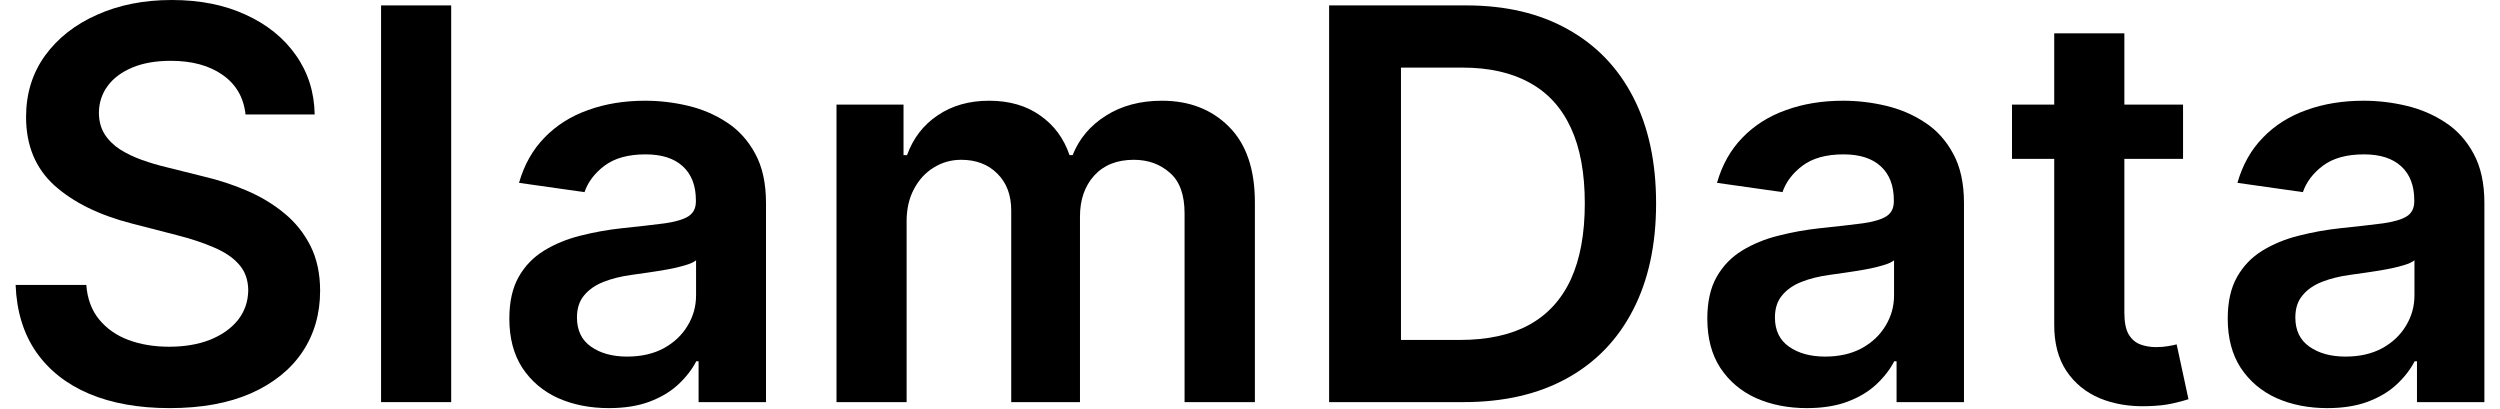
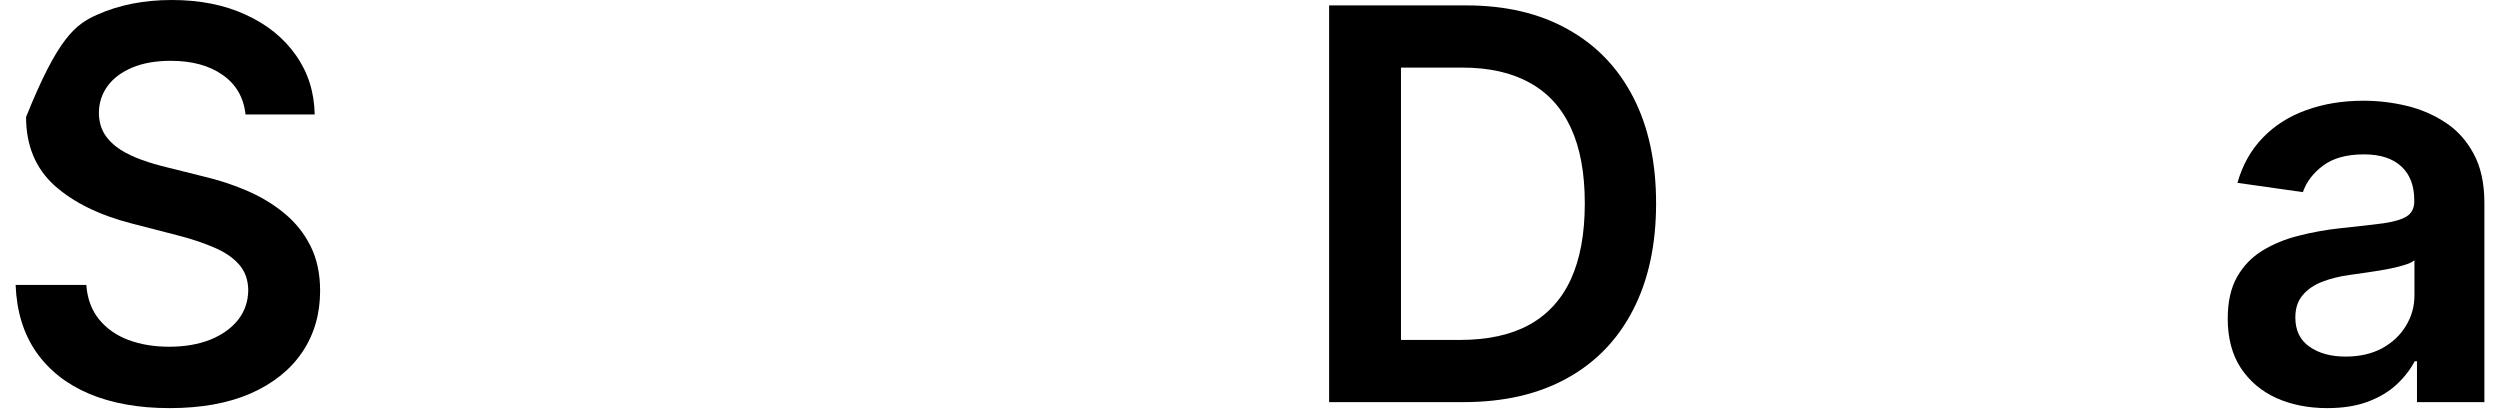
<svg xmlns="http://www.w3.org/2000/svg" width="110" height="18" viewBox="0 0 110 18" fill="none">
  <path d="M102.401 17.957C101.572 17.957 100.824 17.809 100.16 17.514C99.501 17.213 98.978 16.77 98.591 16.184C98.211 15.599 98.02 14.878 98.02 14.02C98.02 13.281 98.157 12.67 98.43 12.187C98.702 11.704 99.075 11.318 99.546 11.028C100.018 10.739 100.549 10.52 101.14 10.372C101.736 10.219 102.353 10.108 102.989 10.04C103.756 9.96 104.378 9.889 104.856 9.827C105.333 9.758 105.68 9.656 105.896 9.52C106.117 9.378 106.228 9.159 106.228 8.863V8.812C106.228 8.17 106.038 7.673 105.657 7.321C105.276 6.969 104.728 6.792 104.012 6.792C103.256 6.792 102.657 6.957 102.214 7.287C101.776 7.616 101.481 8.005 101.327 8.454L98.447 8.045C98.674 7.25 99.049 6.585 99.572 6.051C100.094 5.511 100.734 5.108 101.489 4.841C102.245 4.568 103.08 4.432 103.995 4.432C104.626 4.432 105.253 4.505 105.878 4.653C106.503 4.801 107.074 5.045 107.592 5.386C108.109 5.721 108.523 6.179 108.836 6.758C109.154 7.338 109.313 8.062 109.313 8.932V17.693H106.347V15.895H106.245C106.057 16.258 105.793 16.599 105.452 16.917C105.117 17.23 104.694 17.483 104.182 17.676C103.677 17.863 103.083 17.957 102.401 17.957ZM103.202 15.69C103.822 15.69 104.359 15.568 104.813 15.324C105.268 15.074 105.617 14.744 105.861 14.335C106.111 13.926 106.236 13.48 106.236 12.997V11.454C106.14 11.534 105.975 11.608 105.742 11.676C105.515 11.744 105.259 11.804 104.975 11.855C104.691 11.906 104.41 11.951 104.131 11.991C103.853 12.031 103.611 12.065 103.407 12.094C102.947 12.156 102.535 12.258 102.171 12.4C101.807 12.542 101.521 12.741 101.31 12.997C101.1 13.247 100.995 13.571 100.995 13.969C100.995 14.537 101.202 14.966 101.617 15.255C102.032 15.545 102.56 15.69 103.202 15.69Z" fill="black" />
-   <path d="M96.054 4.602V6.989H88.528V4.602H96.054ZM90.386 1.466H93.472V13.756C93.472 14.17 93.534 14.489 93.659 14.71C93.79 14.926 93.96 15.074 94.17 15.153C94.381 15.233 94.614 15.273 94.869 15.273C95.062 15.273 95.239 15.258 95.398 15.23C95.562 15.202 95.687 15.176 95.773 15.153L96.293 17.565C96.128 17.622 95.892 17.685 95.585 17.753C95.284 17.821 94.915 17.861 94.477 17.872C93.704 17.895 93.008 17.778 92.389 17.523C91.77 17.261 91.278 16.858 90.915 16.312C90.557 15.767 90.381 15.085 90.386 14.267V1.466Z" fill="black" />
-   <path d="M79.503 17.957C78.673 17.957 77.926 17.809 77.261 17.514C76.602 17.213 76.079 16.77 75.693 16.184C75.312 15.599 75.122 14.878 75.122 14.02C75.122 13.281 75.258 12.67 75.531 12.187C75.804 11.704 76.176 11.318 76.648 11.028C77.119 10.739 77.65 10.52 78.241 10.372C78.838 10.219 79.454 10.108 80.091 10.04C80.858 9.96 81.48 9.889 81.957 9.827C82.435 9.758 82.781 9.656 82.997 9.52C83.219 9.378 83.329 9.159 83.329 8.863V8.812C83.329 8.17 83.139 7.673 82.758 7.321C82.378 6.969 81.829 6.792 81.114 6.792C80.358 6.792 79.758 6.957 79.315 7.287C78.878 7.616 78.582 8.005 78.429 8.454L75.548 8.045C75.775 7.25 76.15 6.585 76.673 6.051C77.196 5.511 77.835 5.108 78.591 4.841C79.347 4.568 80.182 4.432 81.097 4.432C81.727 4.432 82.355 4.505 82.98 4.653C83.605 4.801 84.176 5.045 84.693 5.386C85.21 5.721 85.625 6.179 85.937 6.758C86.256 7.338 86.415 8.062 86.415 8.932V17.693H83.449V15.895H83.347C83.159 16.258 82.895 16.599 82.554 16.917C82.219 17.23 81.795 17.483 81.284 17.676C80.778 17.863 80.185 17.957 79.503 17.957ZM80.304 15.69C80.923 15.69 81.46 15.568 81.915 15.324C82.369 15.074 82.719 14.744 82.963 14.335C83.213 13.926 83.338 13.48 83.338 12.997V11.454C83.241 11.534 83.077 11.608 82.844 11.676C82.616 11.744 82.361 11.804 82.077 11.855C81.793 11.906 81.511 11.951 81.233 11.991C80.954 12.031 80.713 12.065 80.508 12.094C80.048 12.156 79.636 12.258 79.273 12.4C78.909 12.542 78.622 12.741 78.412 12.997C78.202 13.247 78.097 13.571 78.097 13.969C78.097 14.537 78.304 14.966 78.719 15.255C79.133 15.545 79.662 15.69 80.304 15.69Z" fill="black" />
  <path d="M64.396 17.693H58.481V0.238H64.516C66.249 0.238 67.737 0.588 68.981 1.287C70.231 1.98 71.192 2.977 71.862 4.278C72.533 5.579 72.868 7.136 72.868 8.949C72.868 10.767 72.53 12.329 71.854 13.636C71.183 14.943 70.214 15.946 68.947 16.645C67.686 17.343 66.169 17.693 64.396 17.693ZM61.643 14.957H64.243C65.459 14.957 66.473 14.735 67.285 14.292C68.098 13.843 68.709 13.176 69.118 12.289C69.527 11.397 69.731 10.284 69.731 8.949C69.731 7.613 69.527 6.505 69.118 5.625C68.709 4.738 68.104 4.076 67.302 3.639C66.507 3.196 65.518 2.974 64.337 2.974H61.643V14.957Z" fill="black" />
-   <path d="M36.806 17.693V4.602H39.755V6.827H39.908C40.181 6.077 40.633 5.491 41.264 5.071C41.894 4.645 42.647 4.432 43.522 4.432C44.408 4.432 45.156 4.648 45.764 5.079C46.377 5.505 46.809 6.088 47.059 6.827H47.195C47.485 6.099 47.974 5.52 48.661 5.088C49.354 4.65 50.175 4.432 51.124 4.432C52.329 4.432 53.312 4.812 54.073 5.574C54.835 6.335 55.215 7.446 55.215 8.906V17.693H52.121V9.383C52.121 8.571 51.906 7.977 51.474 7.602C51.042 7.221 50.514 7.031 49.889 7.031C49.144 7.031 48.562 7.264 48.141 7.73C47.727 8.19 47.519 8.79 47.519 9.528V17.693H44.494V9.255C44.494 8.579 44.289 8.04 43.88 7.636C43.477 7.233 42.948 7.031 42.295 7.031C41.852 7.031 41.448 7.145 41.085 7.372C40.721 7.594 40.431 7.909 40.215 8.318C39.999 8.721 39.891 9.193 39.891 9.733V17.693H36.806Z" fill="black" />
-   <path d="M26.792 17.957C25.962 17.957 25.215 17.809 24.55 17.514C23.891 17.213 23.369 16.77 22.982 16.184C22.602 15.599 22.411 14.878 22.411 14.02C22.411 13.281 22.547 12.67 22.82 12.187C23.093 11.704 23.465 11.318 23.937 11.028C24.408 10.739 24.939 10.52 25.53 10.372C26.127 10.219 26.744 10.108 27.38 10.04C28.147 9.96 28.769 9.889 29.246 9.827C29.724 9.758 30.07 9.656 30.286 9.52C30.508 9.378 30.619 9.159 30.619 8.863V8.812C30.619 8.17 30.428 7.673 30.047 7.321C29.667 6.969 29.119 6.792 28.403 6.792C27.647 6.792 27.047 6.957 26.604 7.287C26.167 7.616 25.871 8.005 25.718 8.454L22.837 8.045C23.064 7.25 23.439 6.585 23.962 6.051C24.485 5.511 25.124 5.108 25.88 4.841C26.636 4.568 27.471 4.432 28.386 4.432C29.016 4.432 29.644 4.505 30.269 4.653C30.894 4.801 31.465 5.045 31.982 5.386C32.499 5.721 32.914 6.179 33.227 6.758C33.545 7.338 33.704 8.062 33.704 8.932V17.693H30.738V15.895H30.636C30.448 16.258 30.184 16.599 29.843 16.917C29.508 17.23 29.084 17.483 28.573 17.676C28.067 17.863 27.474 17.957 26.792 17.957ZM27.593 15.69C28.212 15.69 28.749 15.568 29.204 15.324C29.658 15.074 30.008 14.744 30.252 14.335C30.502 13.926 30.627 13.48 30.627 12.997V11.454C30.53 11.534 30.366 11.608 30.133 11.676C29.905 11.744 29.65 11.804 29.366 11.855C29.082 11.906 28.8 11.951 28.522 11.991C28.244 12.031 28.002 12.065 27.797 12.094C27.337 12.156 26.925 12.258 26.562 12.4C26.198 12.542 25.911 12.741 25.701 12.997C25.491 13.247 25.386 13.571 25.386 13.969C25.386 14.537 25.593 14.966 26.008 15.255C26.422 15.545 26.951 15.69 27.593 15.69Z" fill="black" />
-   <path d="M19.852 0.238V17.693H16.767V0.238H19.852Z" fill="black" />
-   <path d="M10.803 5.037C10.724 4.293 10.389 3.713 9.798 3.298C9.212 2.884 8.451 2.676 7.513 2.676C6.854 2.676 6.289 2.776 5.817 2.974C5.346 3.173 4.985 3.443 4.735 3.784C4.485 4.125 4.357 4.514 4.352 4.952C4.352 5.315 4.434 5.631 4.599 5.898C4.769 6.165 4.999 6.392 5.289 6.58C5.579 6.761 5.9 6.915 6.252 7.04C6.604 7.165 6.959 7.27 7.317 7.355L8.954 7.764C9.613 7.918 10.246 8.125 10.854 8.386C11.468 8.648 12.016 8.977 12.499 9.375C12.988 9.773 13.374 10.253 13.658 10.815C13.942 11.378 14.085 12.037 14.085 12.793C14.085 13.815 13.823 14.716 13.3 15.494C12.778 16.267 12.022 16.872 11.033 17.31C10.05 17.741 8.86 17.957 7.462 17.957C6.104 17.957 4.925 17.747 3.925 17.327C2.931 16.906 2.153 16.293 1.59 15.486C1.033 14.679 0.732 13.696 0.687 12.537H3.798C3.843 13.145 4.031 13.651 4.36 14.054C4.69 14.457 5.119 14.758 5.647 14.957C6.181 15.156 6.778 15.256 7.437 15.256C8.124 15.256 8.727 15.153 9.244 14.949C9.766 14.739 10.175 14.449 10.471 14.079C10.766 13.704 10.917 13.267 10.923 12.767C10.917 12.312 10.783 11.938 10.522 11.642C10.261 11.341 9.894 11.091 9.423 10.892C8.957 10.688 8.411 10.506 7.786 10.347L5.8 9.835C4.363 9.466 3.227 8.906 2.391 8.156C1.562 7.401 1.147 6.398 1.147 5.148C1.147 4.119 1.425 3.219 1.982 2.446C2.545 1.673 3.309 1.074 4.275 0.648C5.241 0.216 6.334 0 7.556 0C8.795 0 9.88 0.216 10.812 0.648C11.749 1.074 12.485 1.668 13.019 2.429C13.553 3.185 13.829 4.054 13.846 5.037H10.803Z" fill="black" />
+   <path d="M10.803 5.037C10.724 4.293 10.389 3.713 9.798 3.298C9.212 2.884 8.451 2.676 7.513 2.676C6.854 2.676 6.289 2.776 5.817 2.974C5.346 3.173 4.985 3.443 4.735 3.784C4.485 4.125 4.357 4.514 4.352 4.952C4.352 5.315 4.434 5.631 4.599 5.898C4.769 6.165 4.999 6.392 5.289 6.58C5.579 6.761 5.9 6.915 6.252 7.04C6.604 7.165 6.959 7.27 7.317 7.355L8.954 7.764C9.613 7.918 10.246 8.125 10.854 8.386C11.468 8.648 12.016 8.977 12.499 9.375C12.988 9.773 13.374 10.253 13.658 10.815C13.942 11.378 14.085 12.037 14.085 12.793C14.085 13.815 13.823 14.716 13.3 15.494C12.778 16.267 12.022 16.872 11.033 17.31C10.05 17.741 8.86 17.957 7.462 17.957C6.104 17.957 4.925 17.747 3.925 17.327C2.931 16.906 2.153 16.293 1.59 15.486C1.033 14.679 0.732 13.696 0.687 12.537H3.798C3.843 13.145 4.031 13.651 4.36 14.054C4.69 14.457 5.119 14.758 5.647 14.957C6.181 15.156 6.778 15.256 7.437 15.256C8.124 15.256 8.727 15.153 9.244 14.949C9.766 14.739 10.175 14.449 10.471 14.079C10.766 13.704 10.917 13.267 10.923 12.767C10.917 12.312 10.783 11.938 10.522 11.642C10.261 11.341 9.894 11.091 9.423 10.892C8.957 10.688 8.411 10.506 7.786 10.347L5.8 9.835C4.363 9.466 3.227 8.906 2.391 8.156C1.562 7.401 1.147 6.398 1.147 5.148C2.545 1.673 3.309 1.074 4.275 0.648C5.241 0.216 6.334 0 7.556 0C8.795 0 9.88 0.216 10.812 0.648C11.749 1.074 12.485 1.668 13.019 2.429C13.553 3.185 13.829 4.054 13.846 5.037H10.803Z" fill="black" />
</svg>